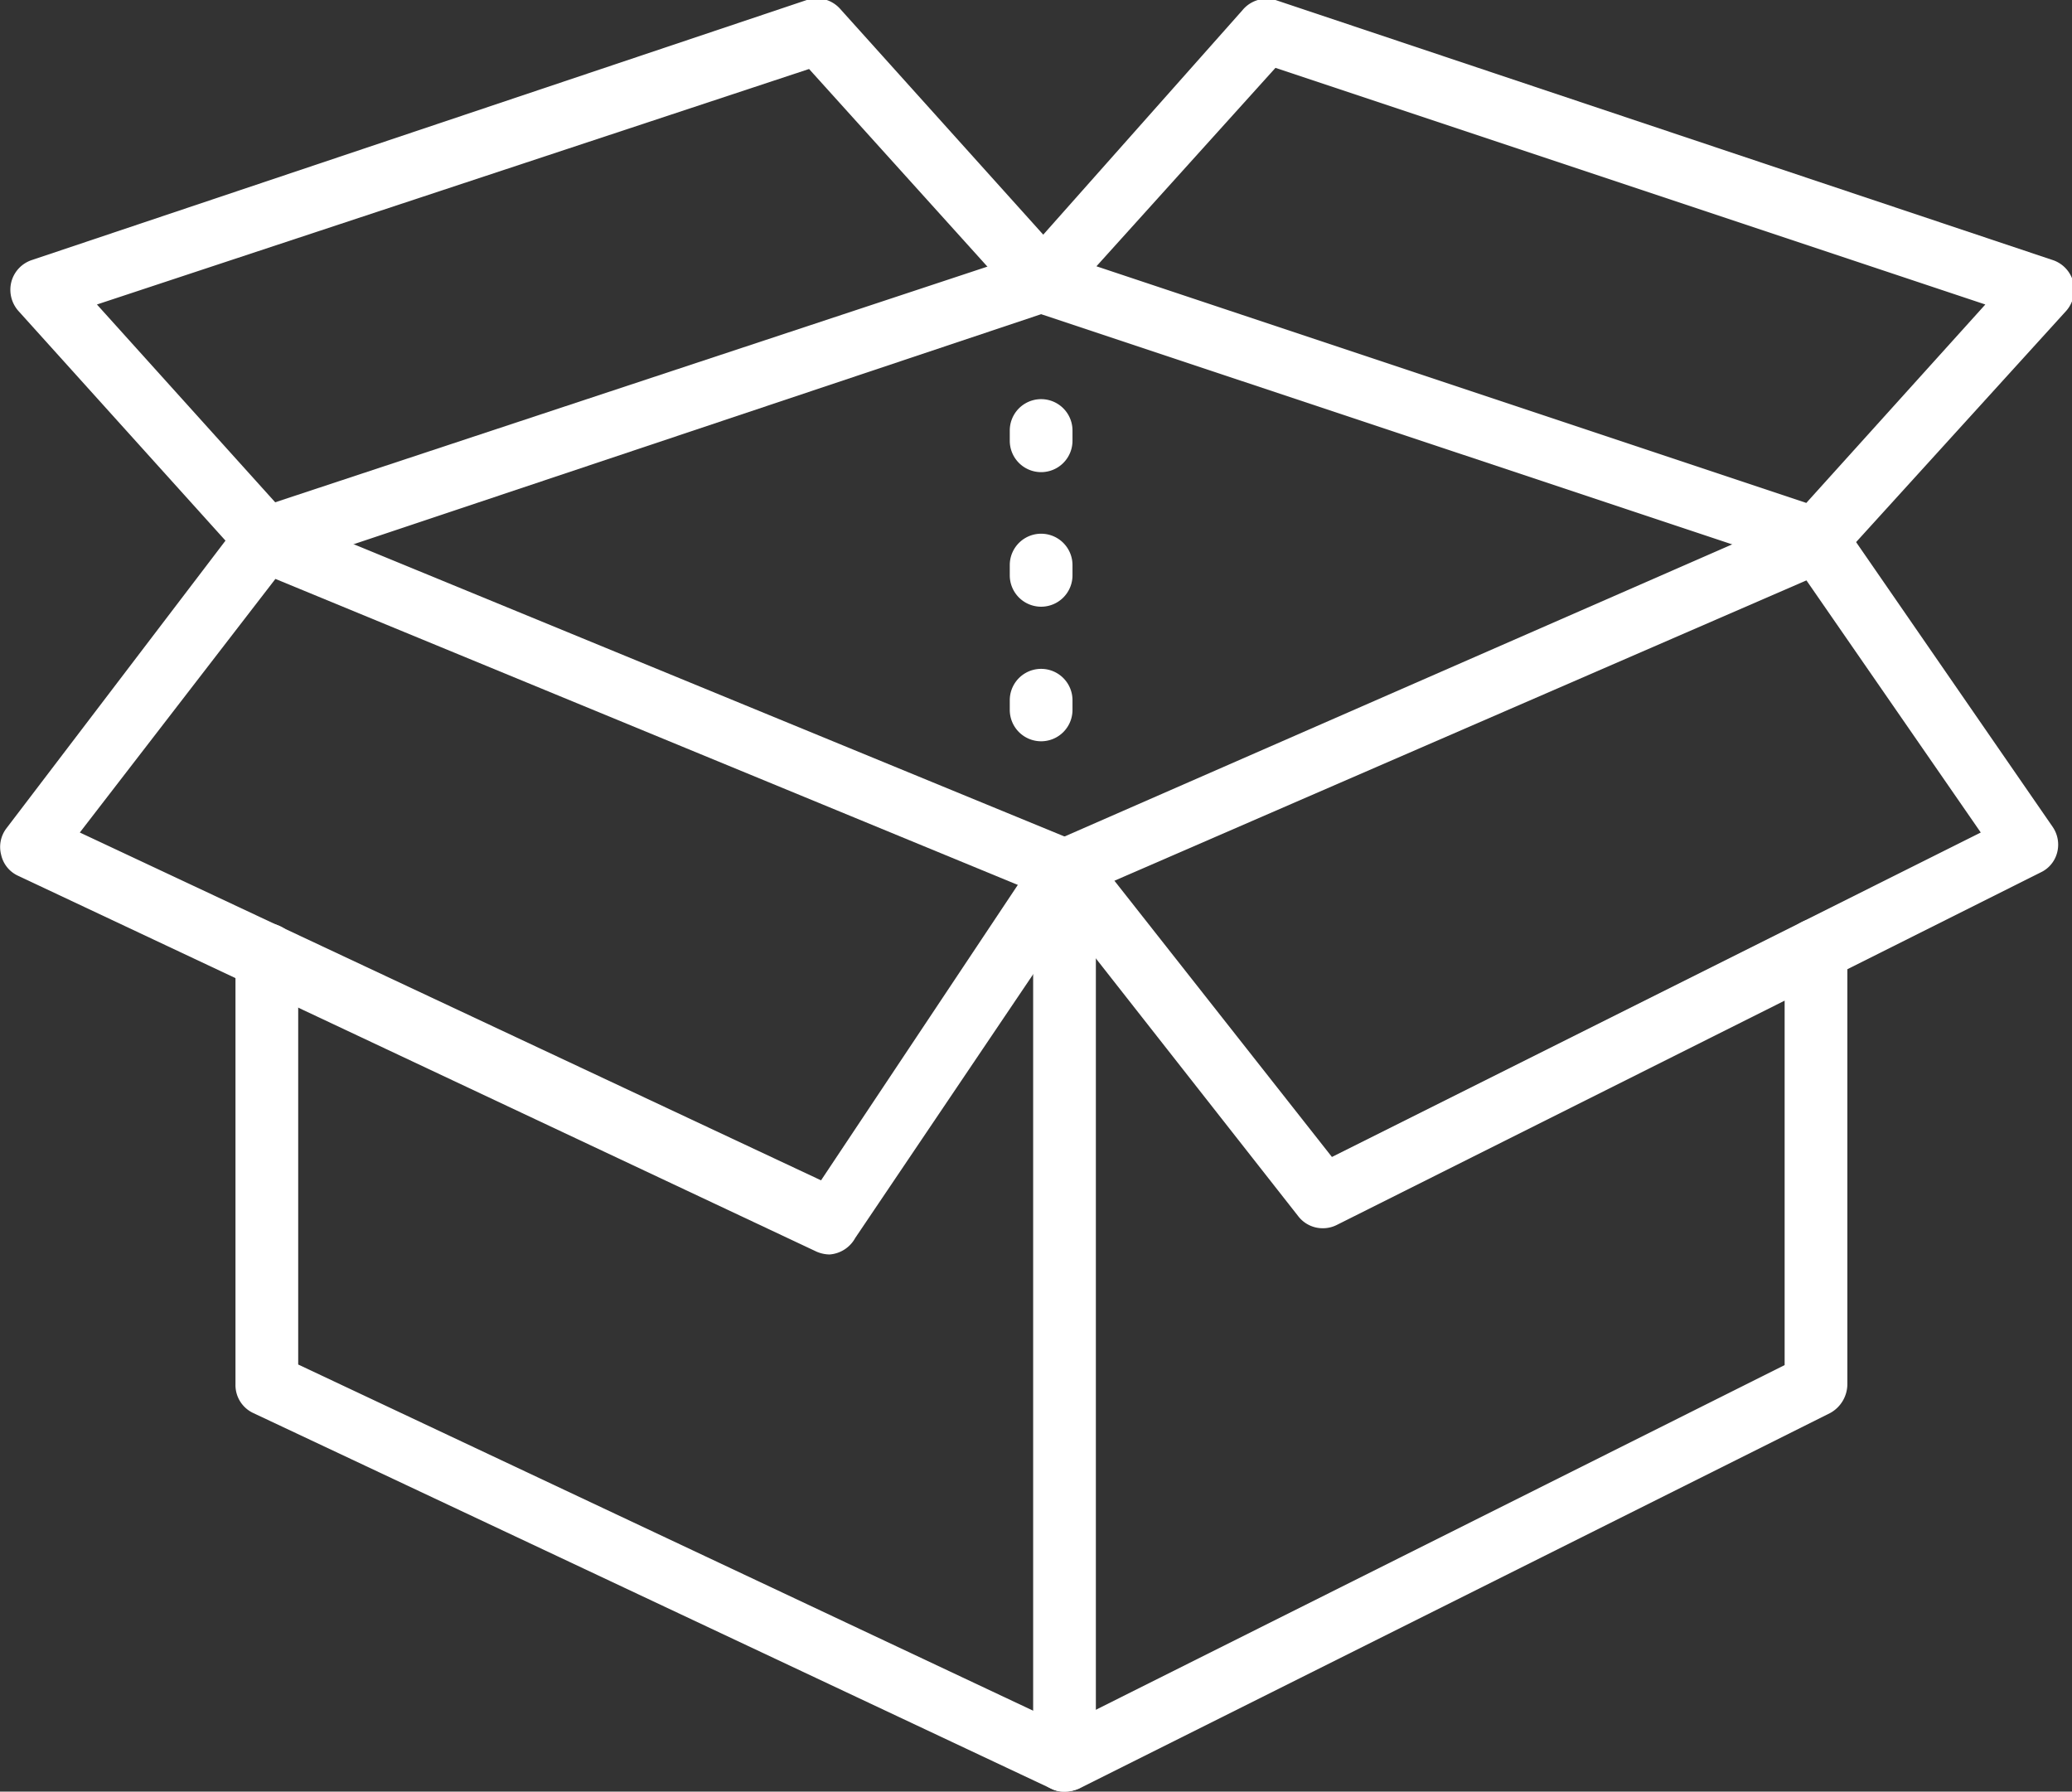
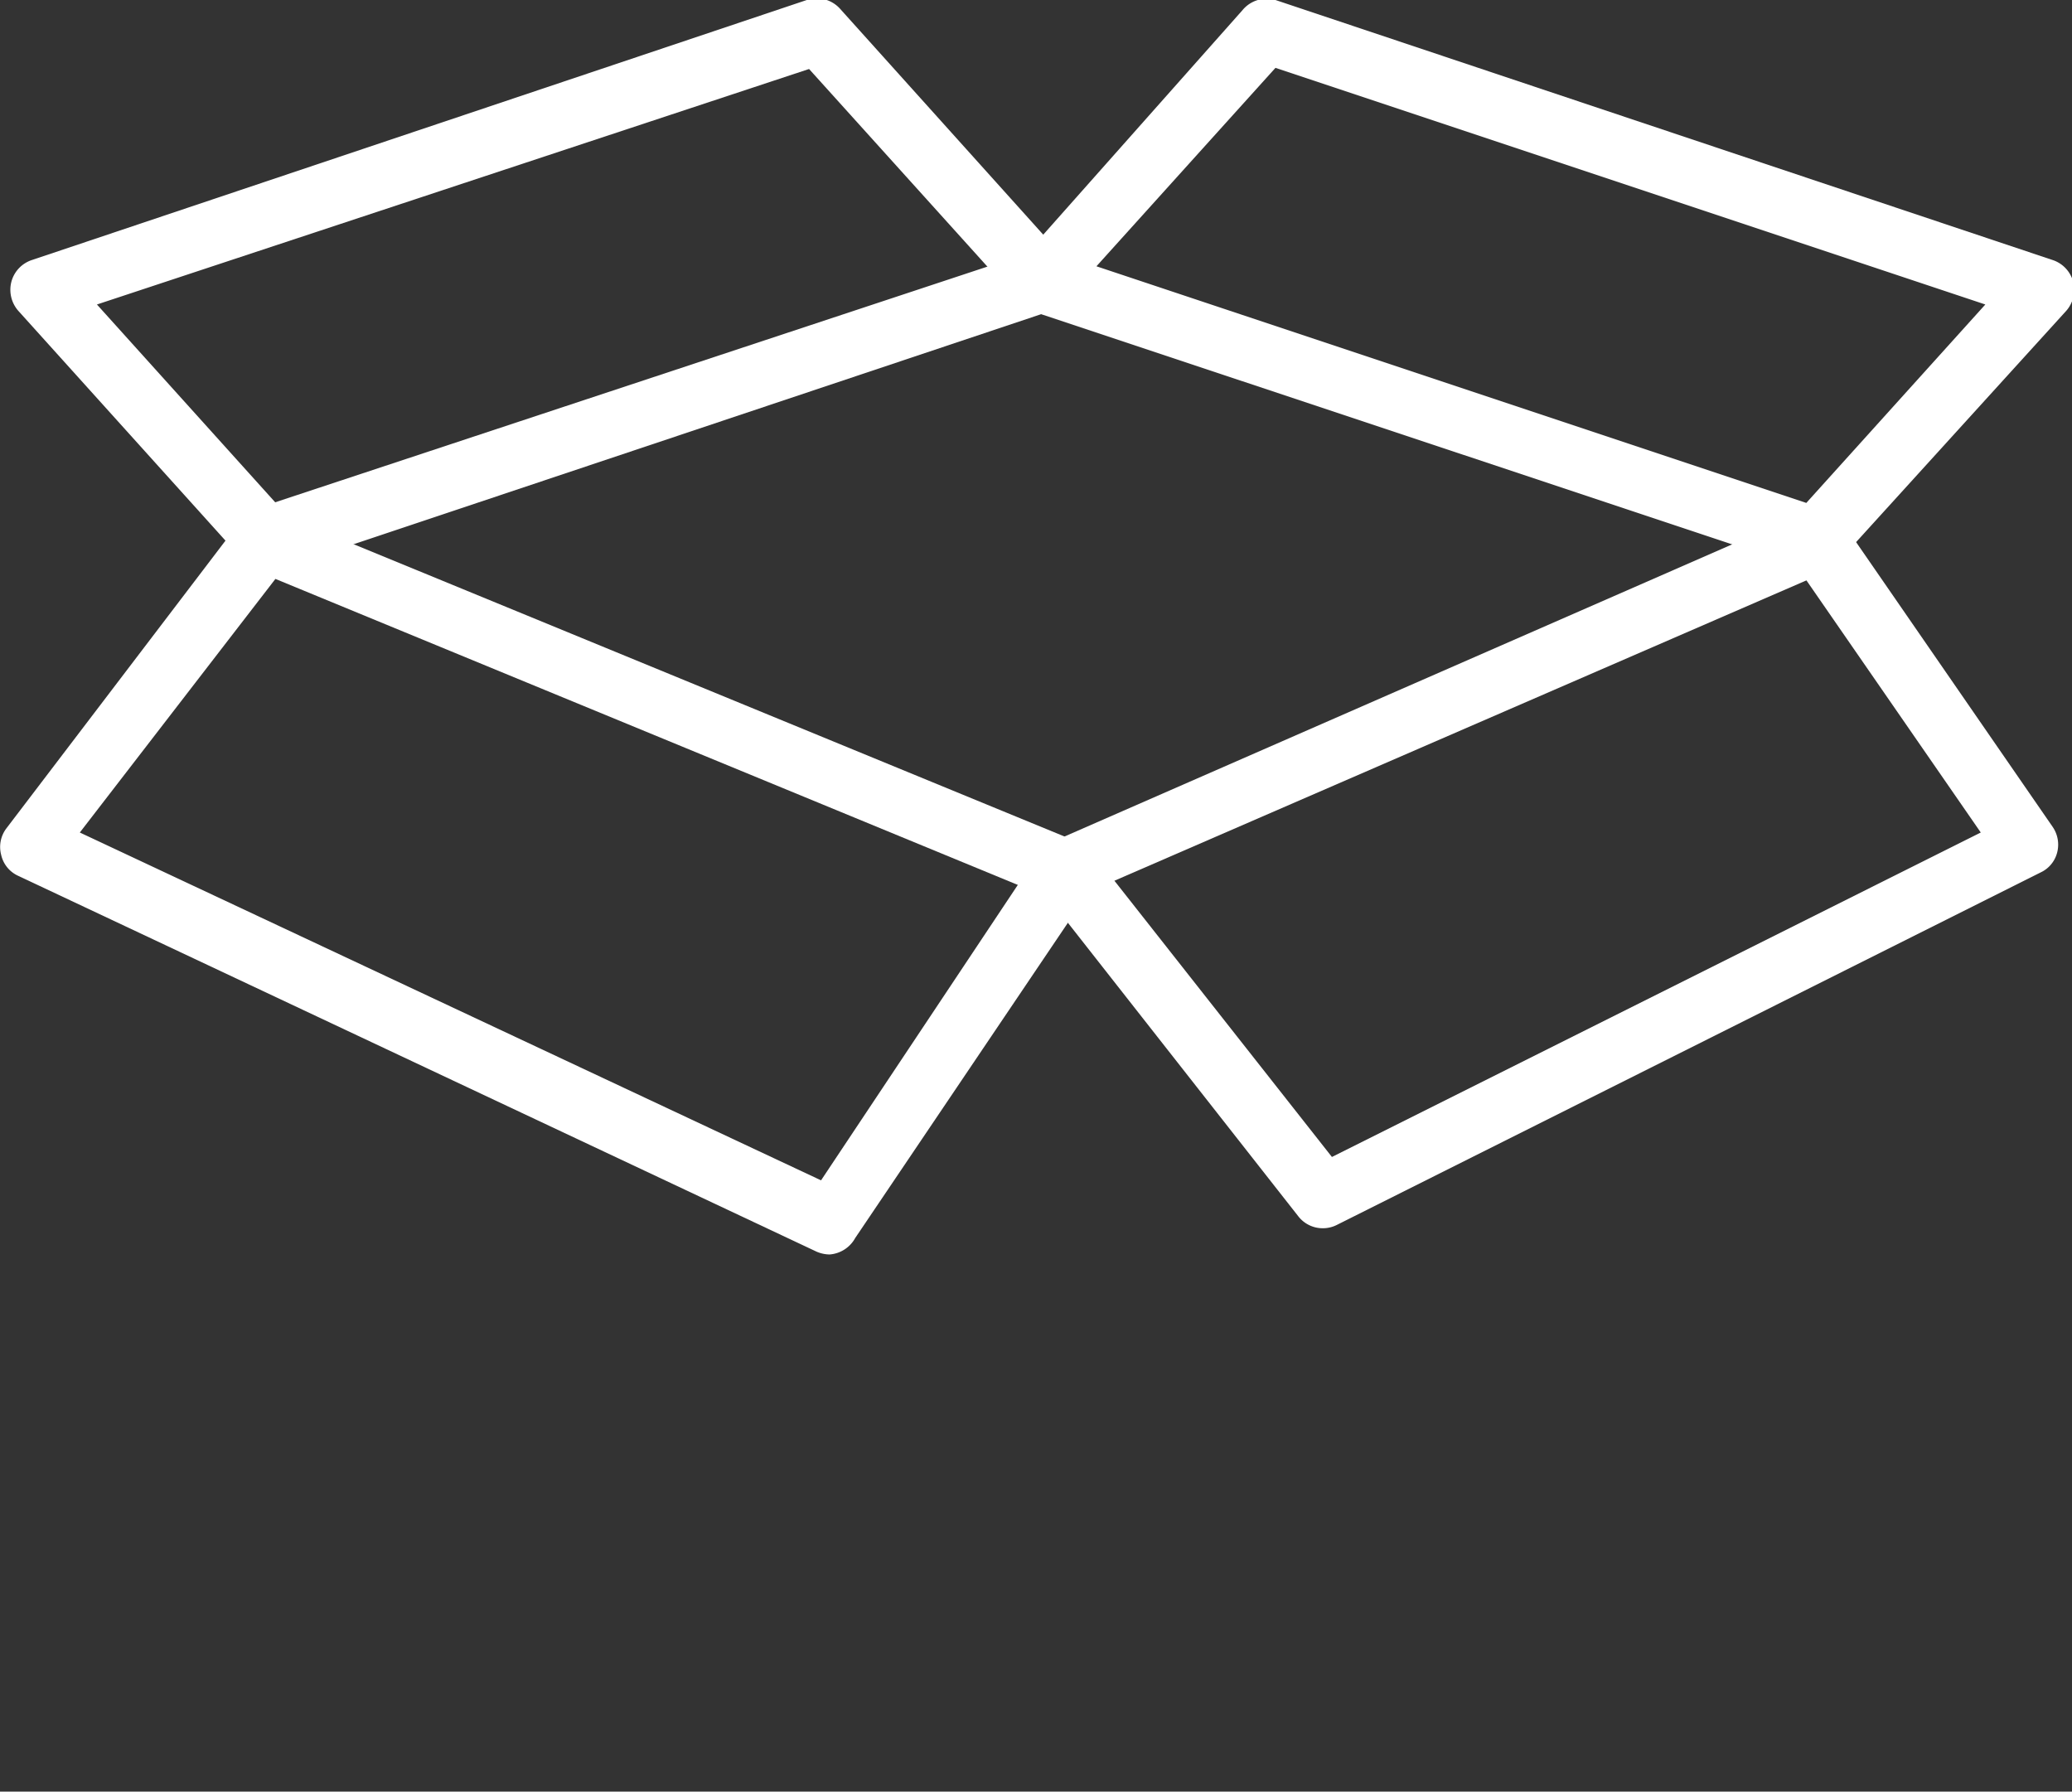
<svg xmlns="http://www.w3.org/2000/svg" viewBox="0 0 36.34 31.42">
  <rect x="0" y="0" width="36.34" height="31.42" fill="#333333" stroke="none" />
  <defs>
    <style>.cls-1{fill:#fff;}</style>
  </defs>
  <g id="Camada_2" data-name="Camada 2">
    <g id="Layer_1" data-name="Layer 1">
-       <path class="cls-1" d="M18.67,31.42a.46.46,0,0,1-.23-.05l-14-6.59a.54.54,0,0,1-.31-.5V16.74a.55.55,0,0,1,.55-.55.55.55,0,0,1,.55.55v7.19l13.44,6.33L31.3,23.94V16.66a.55.55,0,0,1,1.1,0v7.62a.58.58,0,0,1-.3.5L18.92,31.37A.7.7,0,0,1,18.67,31.42Z" />
      <path class="cls-1" d="M18.67,15.77a.52.52,0,0,1-.21,0L4.46,10a.55.55,0,1,1,.42-1l13.79,5.67L31.63,9a.56.56,0,0,1,.73.29.55.55,0,0,1-.29.72L18.89,15.73A.54.54,0,0,1,18.67,15.77Z" />
-       <path class="cls-1" d="M18.67,31.42a.55.55,0,0,1-.55-.55V15.22a.55.55,0,0,1,.55-.55.55.55,0,0,1,.55.55V30.87A.54.54,0,0,1,18.67,31.42Z" />
      <path class="cls-1" d="M14.55,22a.59.59,0,0,1-.23-.05l-14-6.59a.53.53,0,0,1-.3-.37.54.54,0,0,1,.09-.46L4.23,9.12a.55.55,0,0,1,.88.67L1.4,14.6l13,6.1,3.85-5.78a.55.55,0,1,1,.92.61L15,21.71A.56.56,0,0,1,14.55,22Z" />
      <path class="cls-1" d="M23.2,21.54a.54.54,0,0,1-.43-.21l-4.53-5.77a.55.55,0,0,1,.86-.68l4.26,5.41L34.74,14.6,31.4,9.77a.55.55,0,1,1,.9-.63L36,14.5a.55.55,0,0,1,.08.45.53.53,0,0,1-.29.35L23.45,21.48A.54.54,0,0,1,23.2,21.54Z" />
-       <path class="cls-1" d="M18.26,13a.55.55,0,0,1-.55-.55v-.17a.55.55,0,0,1,1.1,0v.17A.55.55,0,0,1,18.26,13Zm0-2.36a.55.55,0,0,1-.55-.55V9.91a.55.55,0,0,1,1.1,0v.18A.55.55,0,0,1,18.26,10.64Zm0-2.36a.55.55,0,0,1-.55-.55V7.55a.55.55,0,1,1,1.1,0v.18A.55.55,0,0,1,18.26,8.28Z" />
      <path class="cls-1" d="M4.67,10a.55.55,0,0,1-.41-.18L.32,5.45A.56.56,0,0,1,.2,4.94a.55.55,0,0,1,.36-.38L14.15,0a.55.55,0,0,1,.58.15l3.94,4.38a.56.56,0,0,1,0,.78.55.55,0,0,1-.78,0l-3.7-4.1L1.7,5.34,5.08,9.09a.56.56,0,0,1,0,.78A.59.59,0,0,1,4.67,10Z" />
      <path class="cls-1" d="M4.67,10a.55.55,0,0,1-.52-.38.55.55,0,0,1,.34-.7L18,4.45,21.79.18A.55.55,0,0,1,22.37,0L36,4.56a.55.55,0,0,1,.36.38.56.56,0,0,1-.12.51L32.26,9.83a.55.55,0,0,1-.58.15L18.26,5.51,4.84,10A.47.47,0,0,1,4.67,10ZM19.23,4.67,31.68,8.82l3.14-3.48L22.37,1.19Z" />
    </g>
  </g>
</svg>